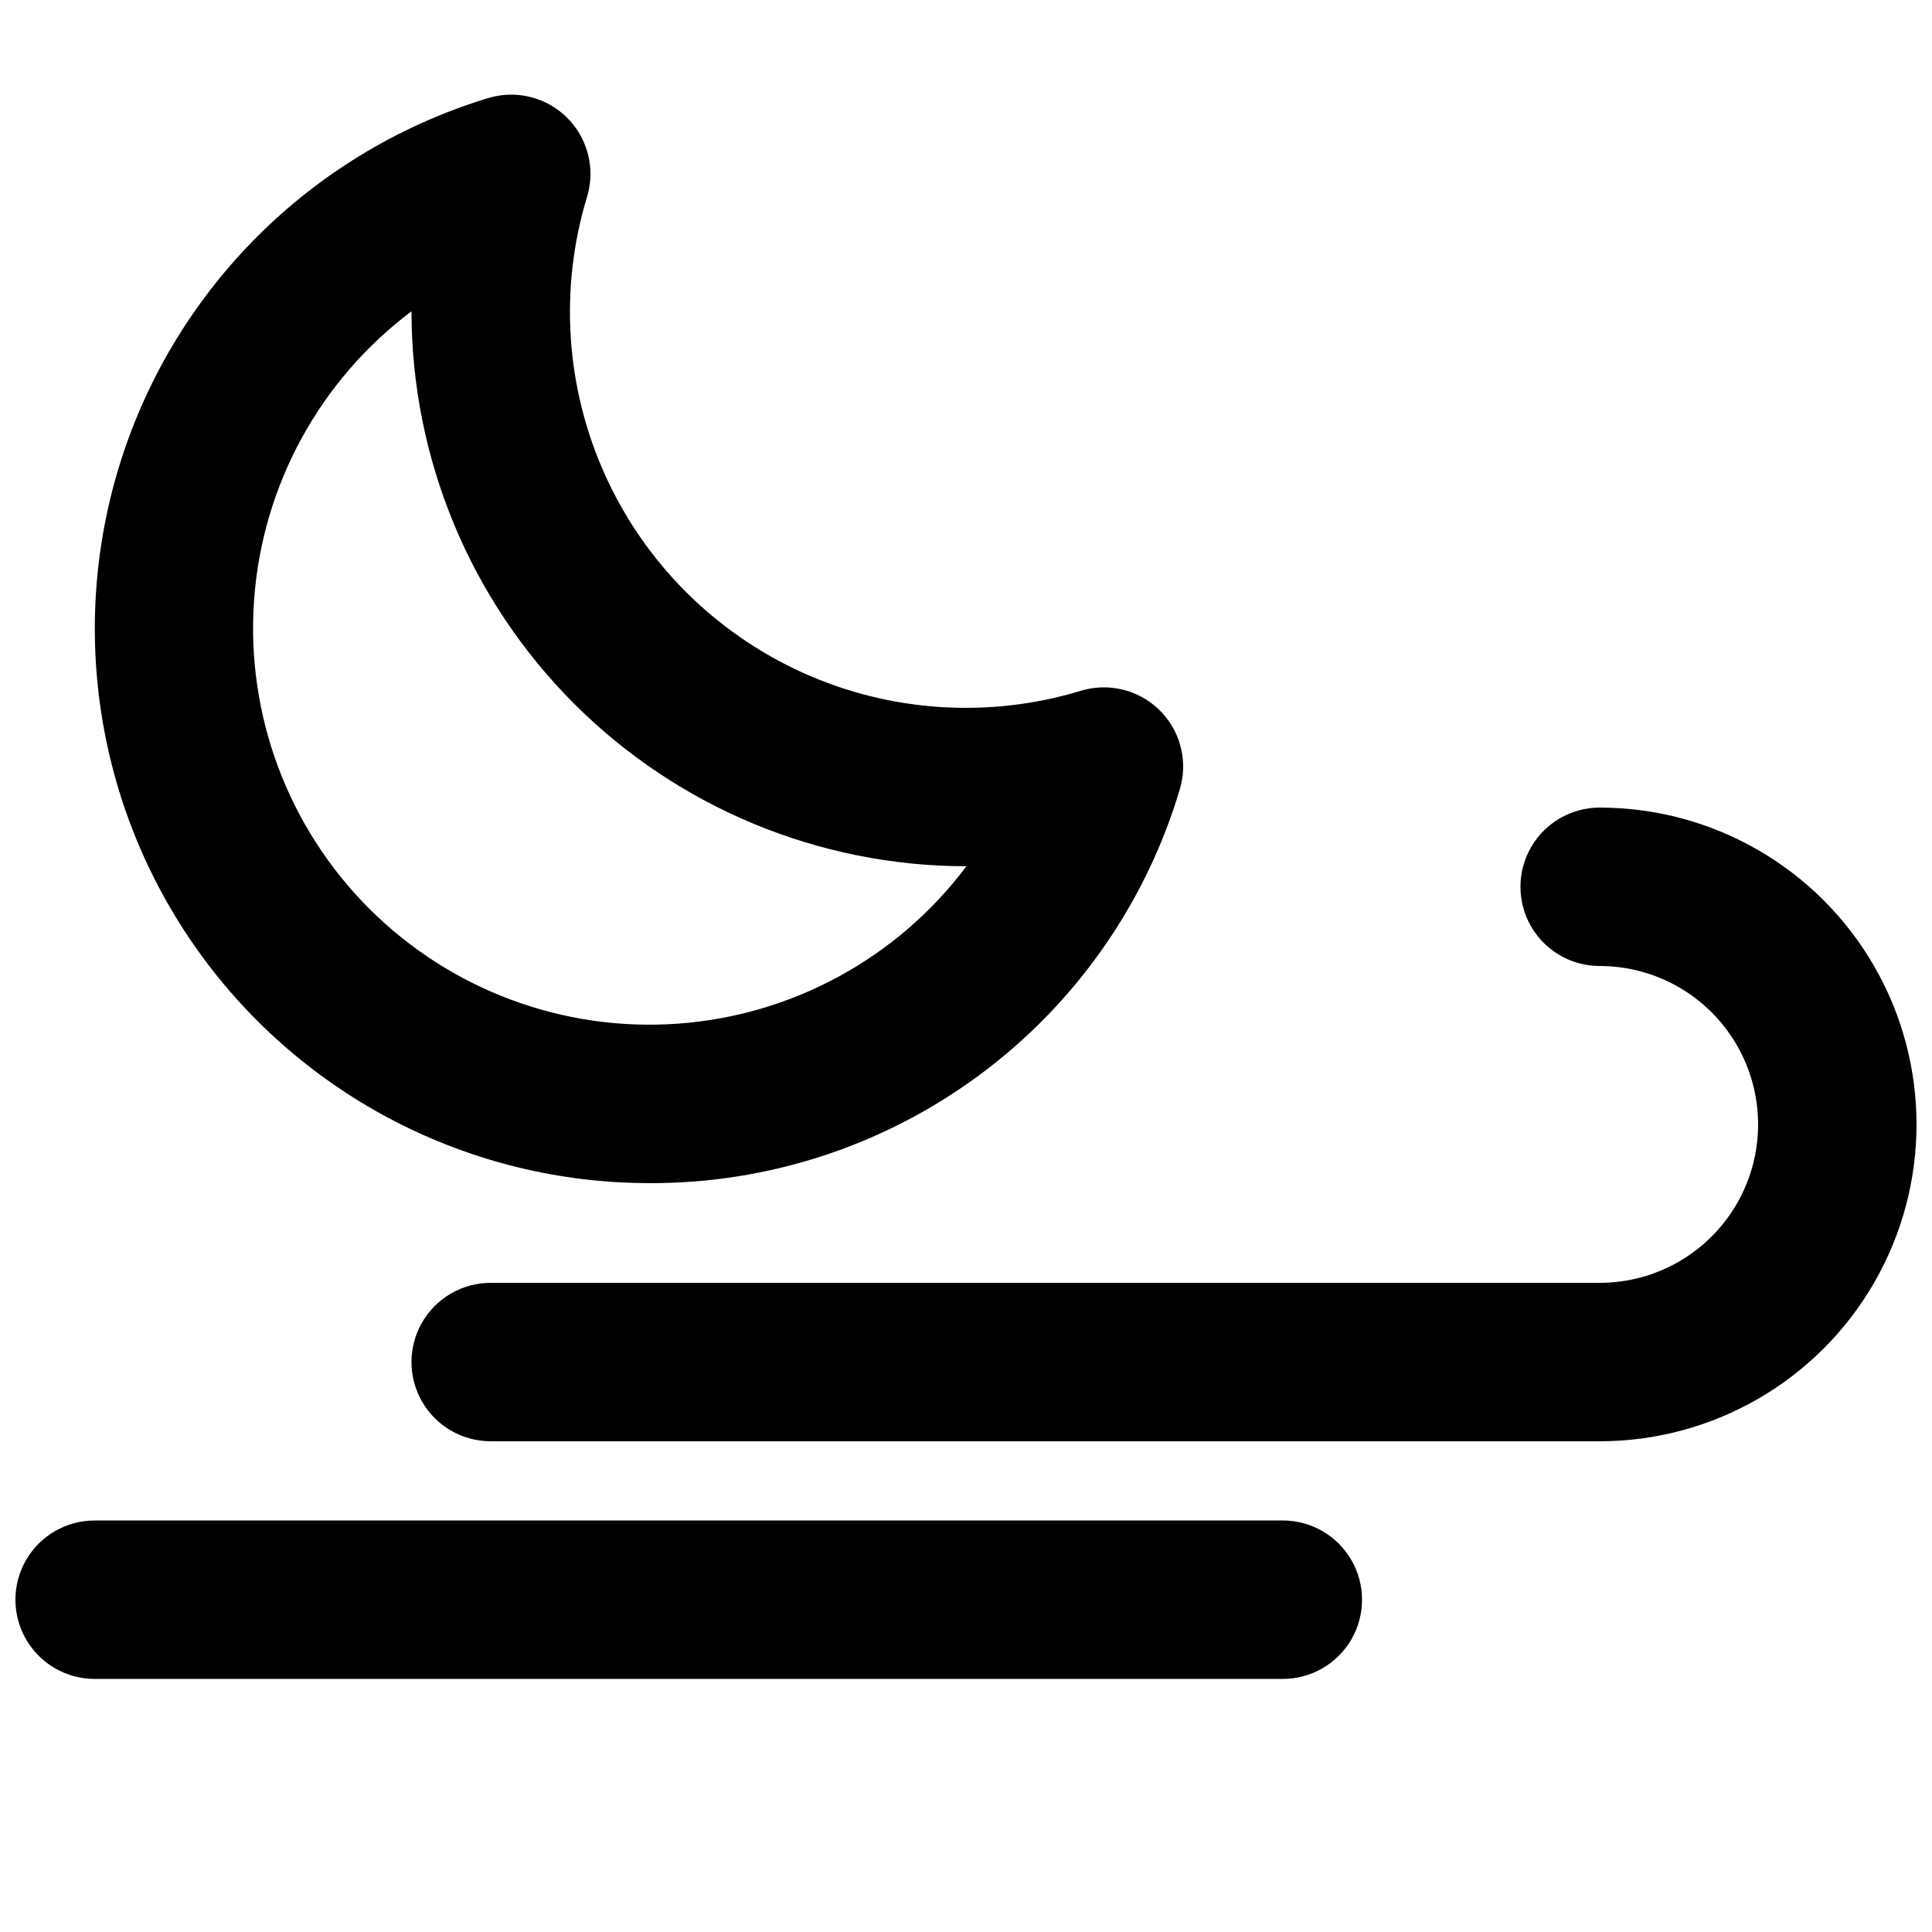
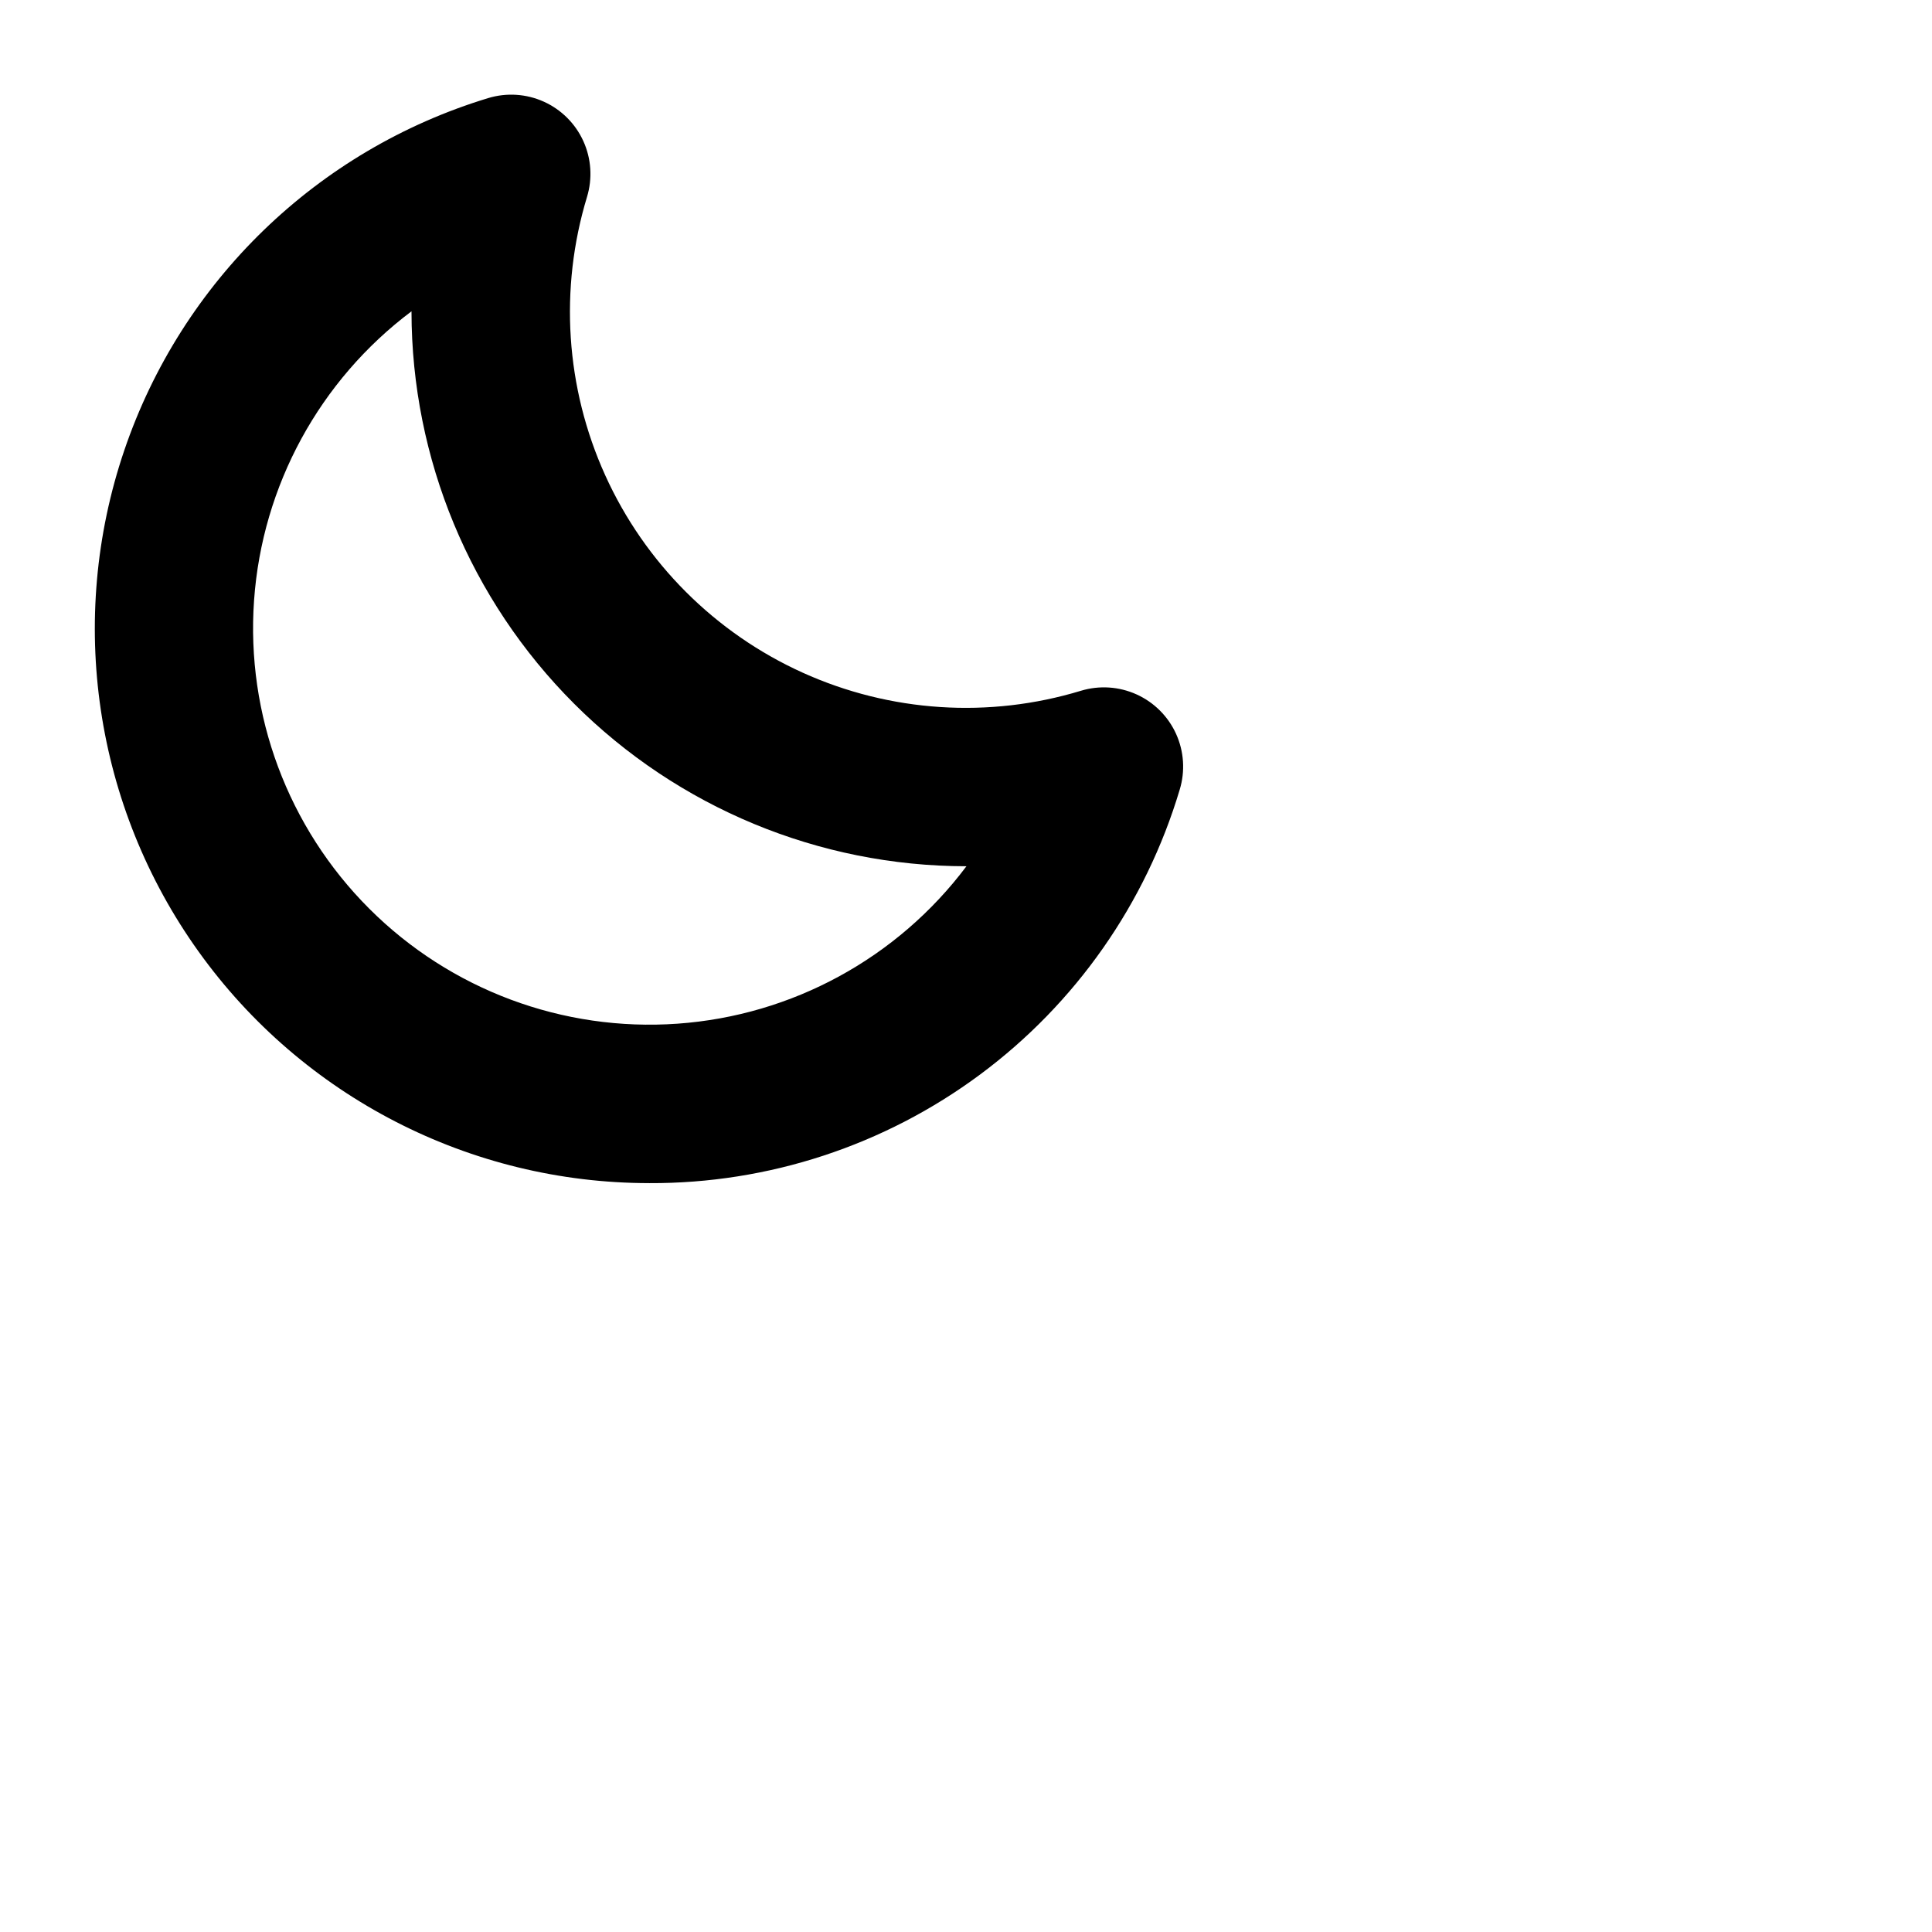
<svg xmlns="http://www.w3.org/2000/svg" width="800px" height="800px" version="1.1" viewBox="144 144 512 512">
  <defs>
    <clipPath id="b">
      <path d="m253 358h398.9v168h-398.9z" />
    </clipPath>
    <clipPath id="a">
      <path d="m148.09 546h356.91v43h-356.91z" />
    </clipPath>
  </defs>
  <path d="m316.03 457.54c-47.371-0.016-91.828-22.863-119.41-61.371-27.586-38.504-34.918-87.949-19.691-132.8 15.227-44.855 51.141-79.621 96.465-93.379 4.875-1.477 10.117-1.133 14.754 0.969 4.637 2.102 8.352 5.82 10.453 10.457 2.102 4.637 2.445 9.879 0.969 14.75-7.398 24.367-5.688 50.594 4.82 73.789 10.504 23.199 29.09 41.781 52.285 52.289 23.199 10.508 49.426 12.219 73.789 4.816 4.875-1.477 10.117-1.129 14.754 0.973 4.637 2.102 8.355 5.816 10.457 10.453s2.445 9.883 0.969 14.754c-9.023 30.242-27.602 56.75-52.949 75.551-25.348 18.805-56.102 28.891-87.66 28.754zm-62.977-231.04c-24.348 18.277-39.57 46.215-41.723 76.582-2.152 30.367 8.977 60.176 30.504 81.703 21.527 21.527 51.336 32.656 81.703 30.504 30.367-2.152 58.309-17.375 76.582-41.723h-0.121c-38.961-0.043-76.312-15.539-103.86-43.086-27.547-27.551-43.043-64.898-43.086-103.86z" />
  <g clip-path="url(#b)">
-     <path d="m567.93 525.95h-293.89c-7.5 0-14.43-4-18.18-10.496-3.75-6.492-3.75-14.496 0-20.992 3.75-6.492 10.68-10.496 18.18-10.496h293.89c15 0 28.859-8 36.359-20.988 7.5-12.992 7.5-28.996 0-41.984-7.5-12.992-21.359-20.992-36.359-20.992-7.5 0-14.43-4.004-18.18-10.496-3.75-6.496-3.75-14.5 0-20.992 3.75-6.496 10.68-10.496 18.18-10.496 30 0 57.719 16.004 72.719 41.984 15 25.977 15 57.988 0 83.965-15 25.98-42.719 41.984-72.719 41.984z" />
-   </g>
+     </g>
  <g clip-path="url(#a)">
-     <path d="m483.96 588.93h-314.88c-7.5 0-14.43-4-18.18-10.496-3.75-6.492-3.75-14.496 0-20.992 3.75-6.492 10.68-10.496 18.18-10.496h314.88c7.5 0 14.434 4.004 18.18 10.496 3.75 6.496 3.75 14.5 0 20.992-3.746 6.496-10.68 10.496-18.18 10.496z" />
-   </g>
+     </g>
</svg>